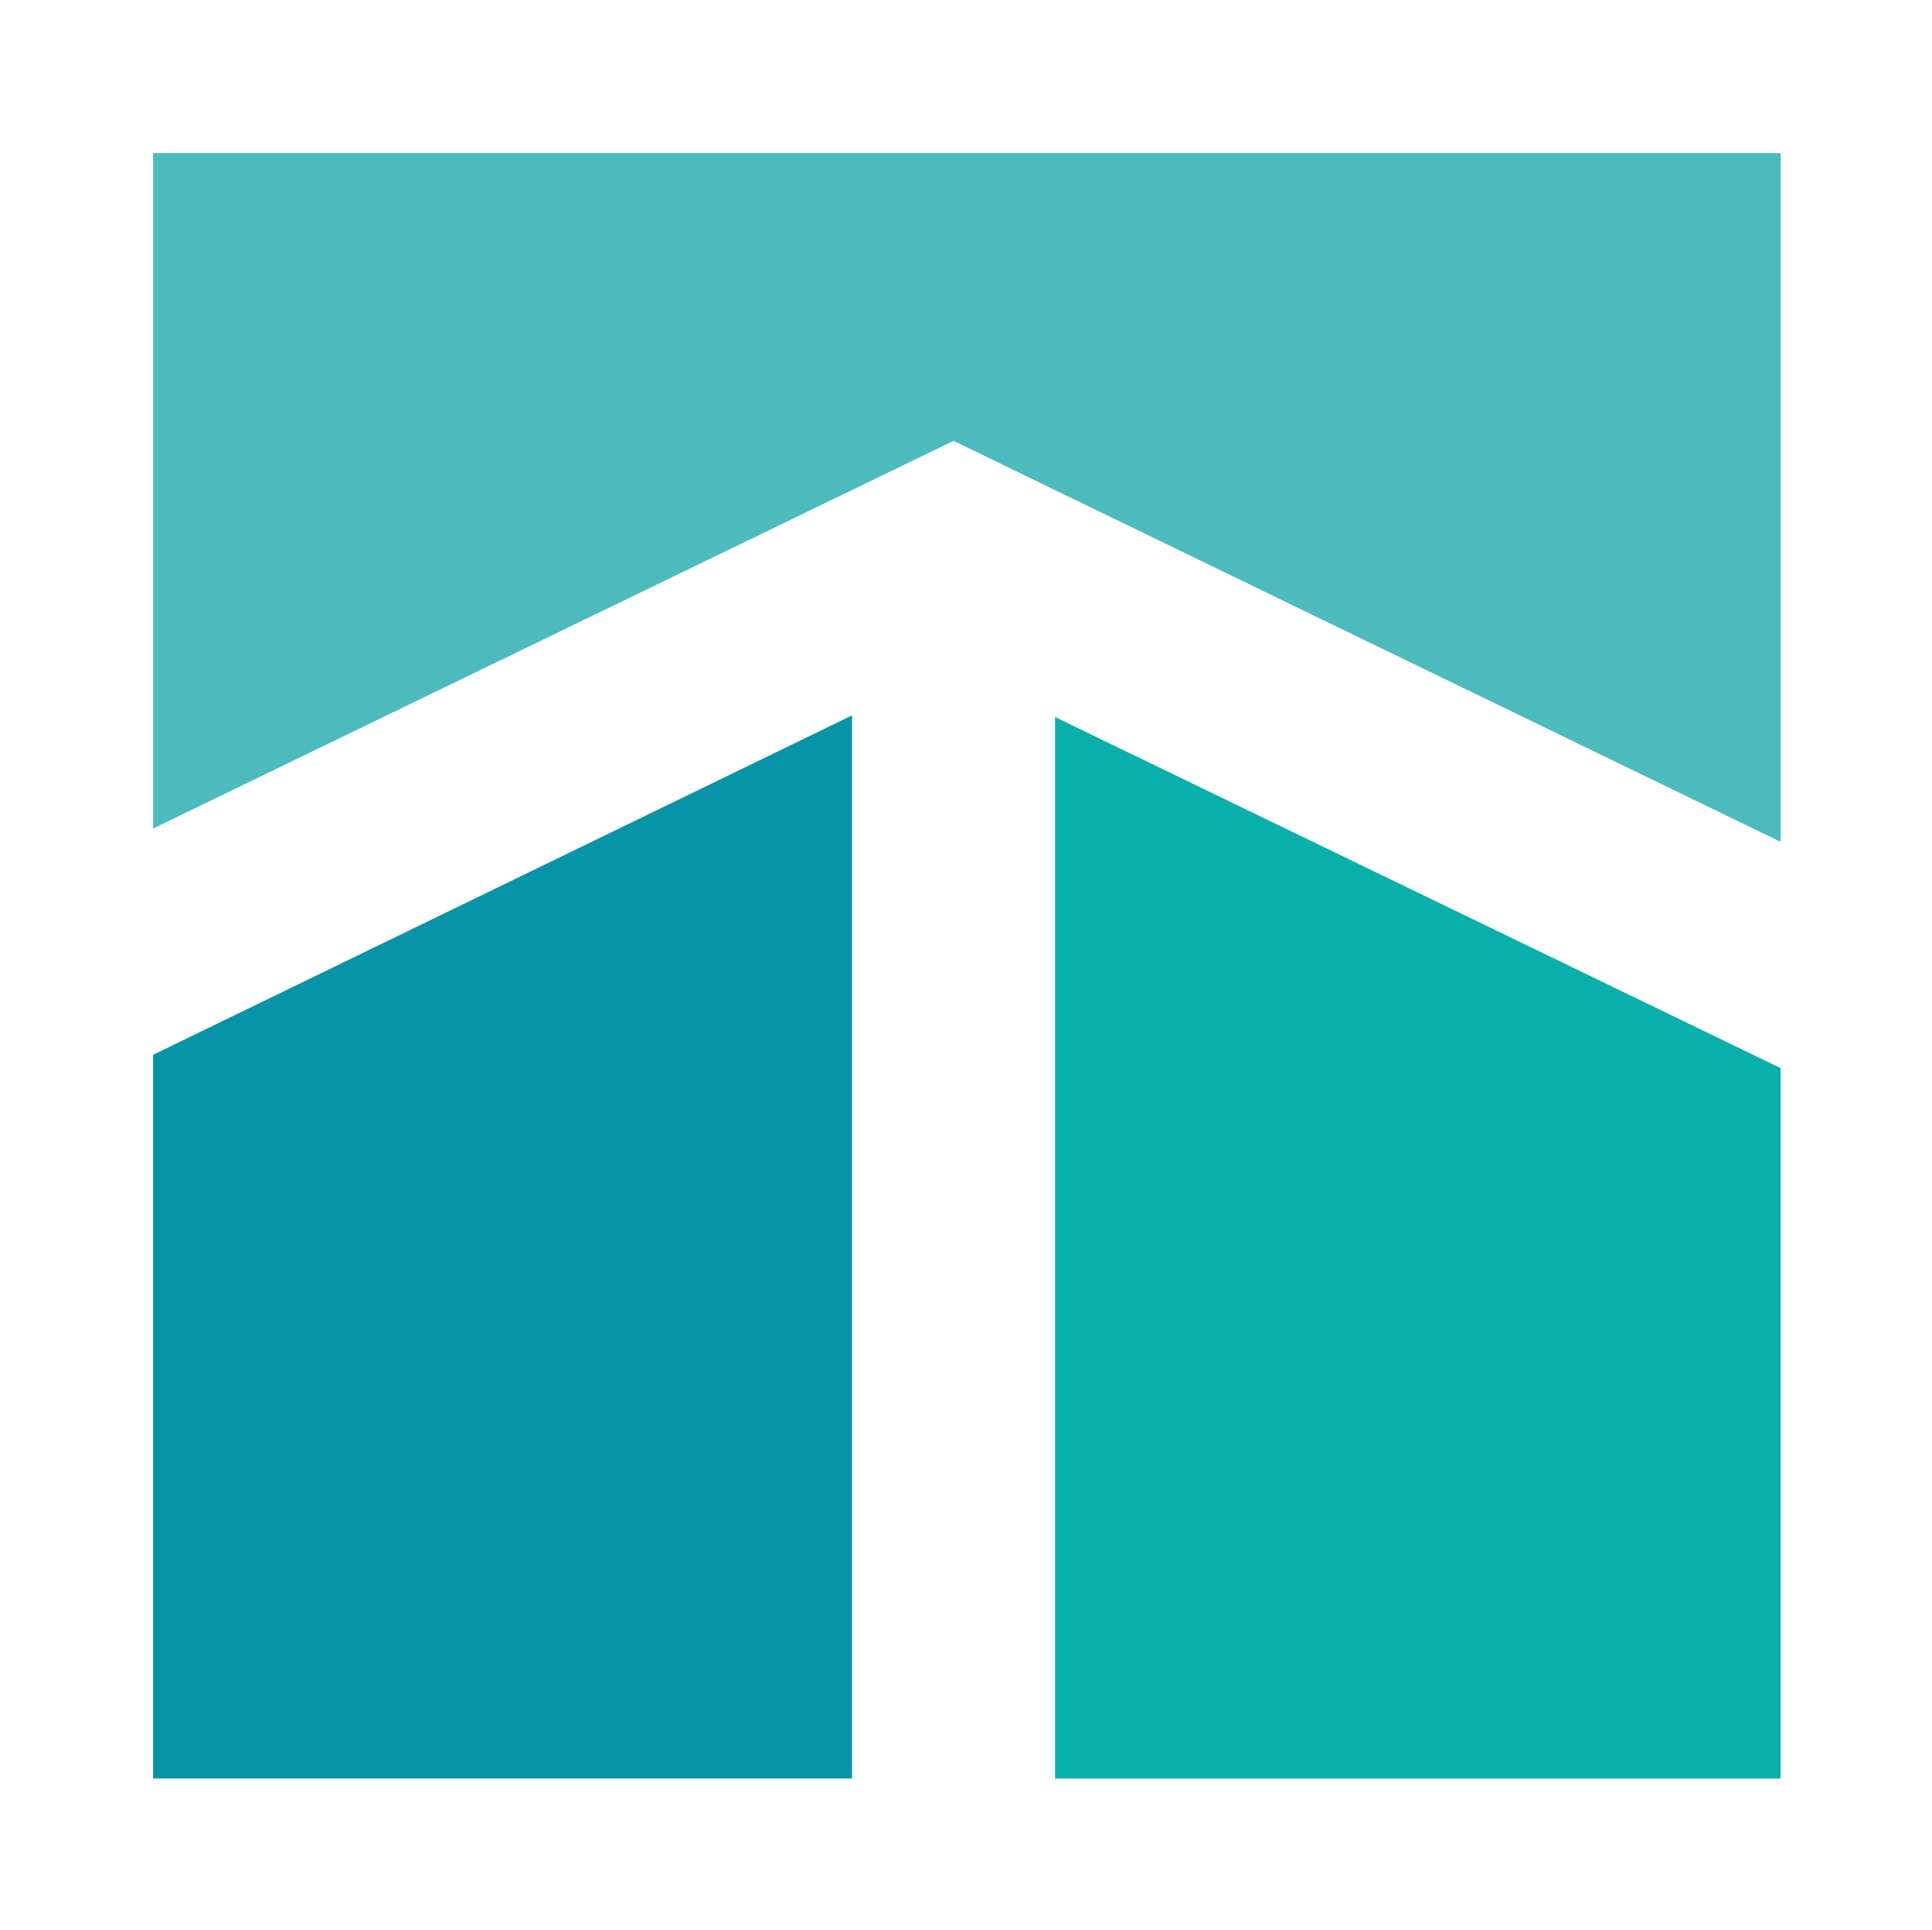
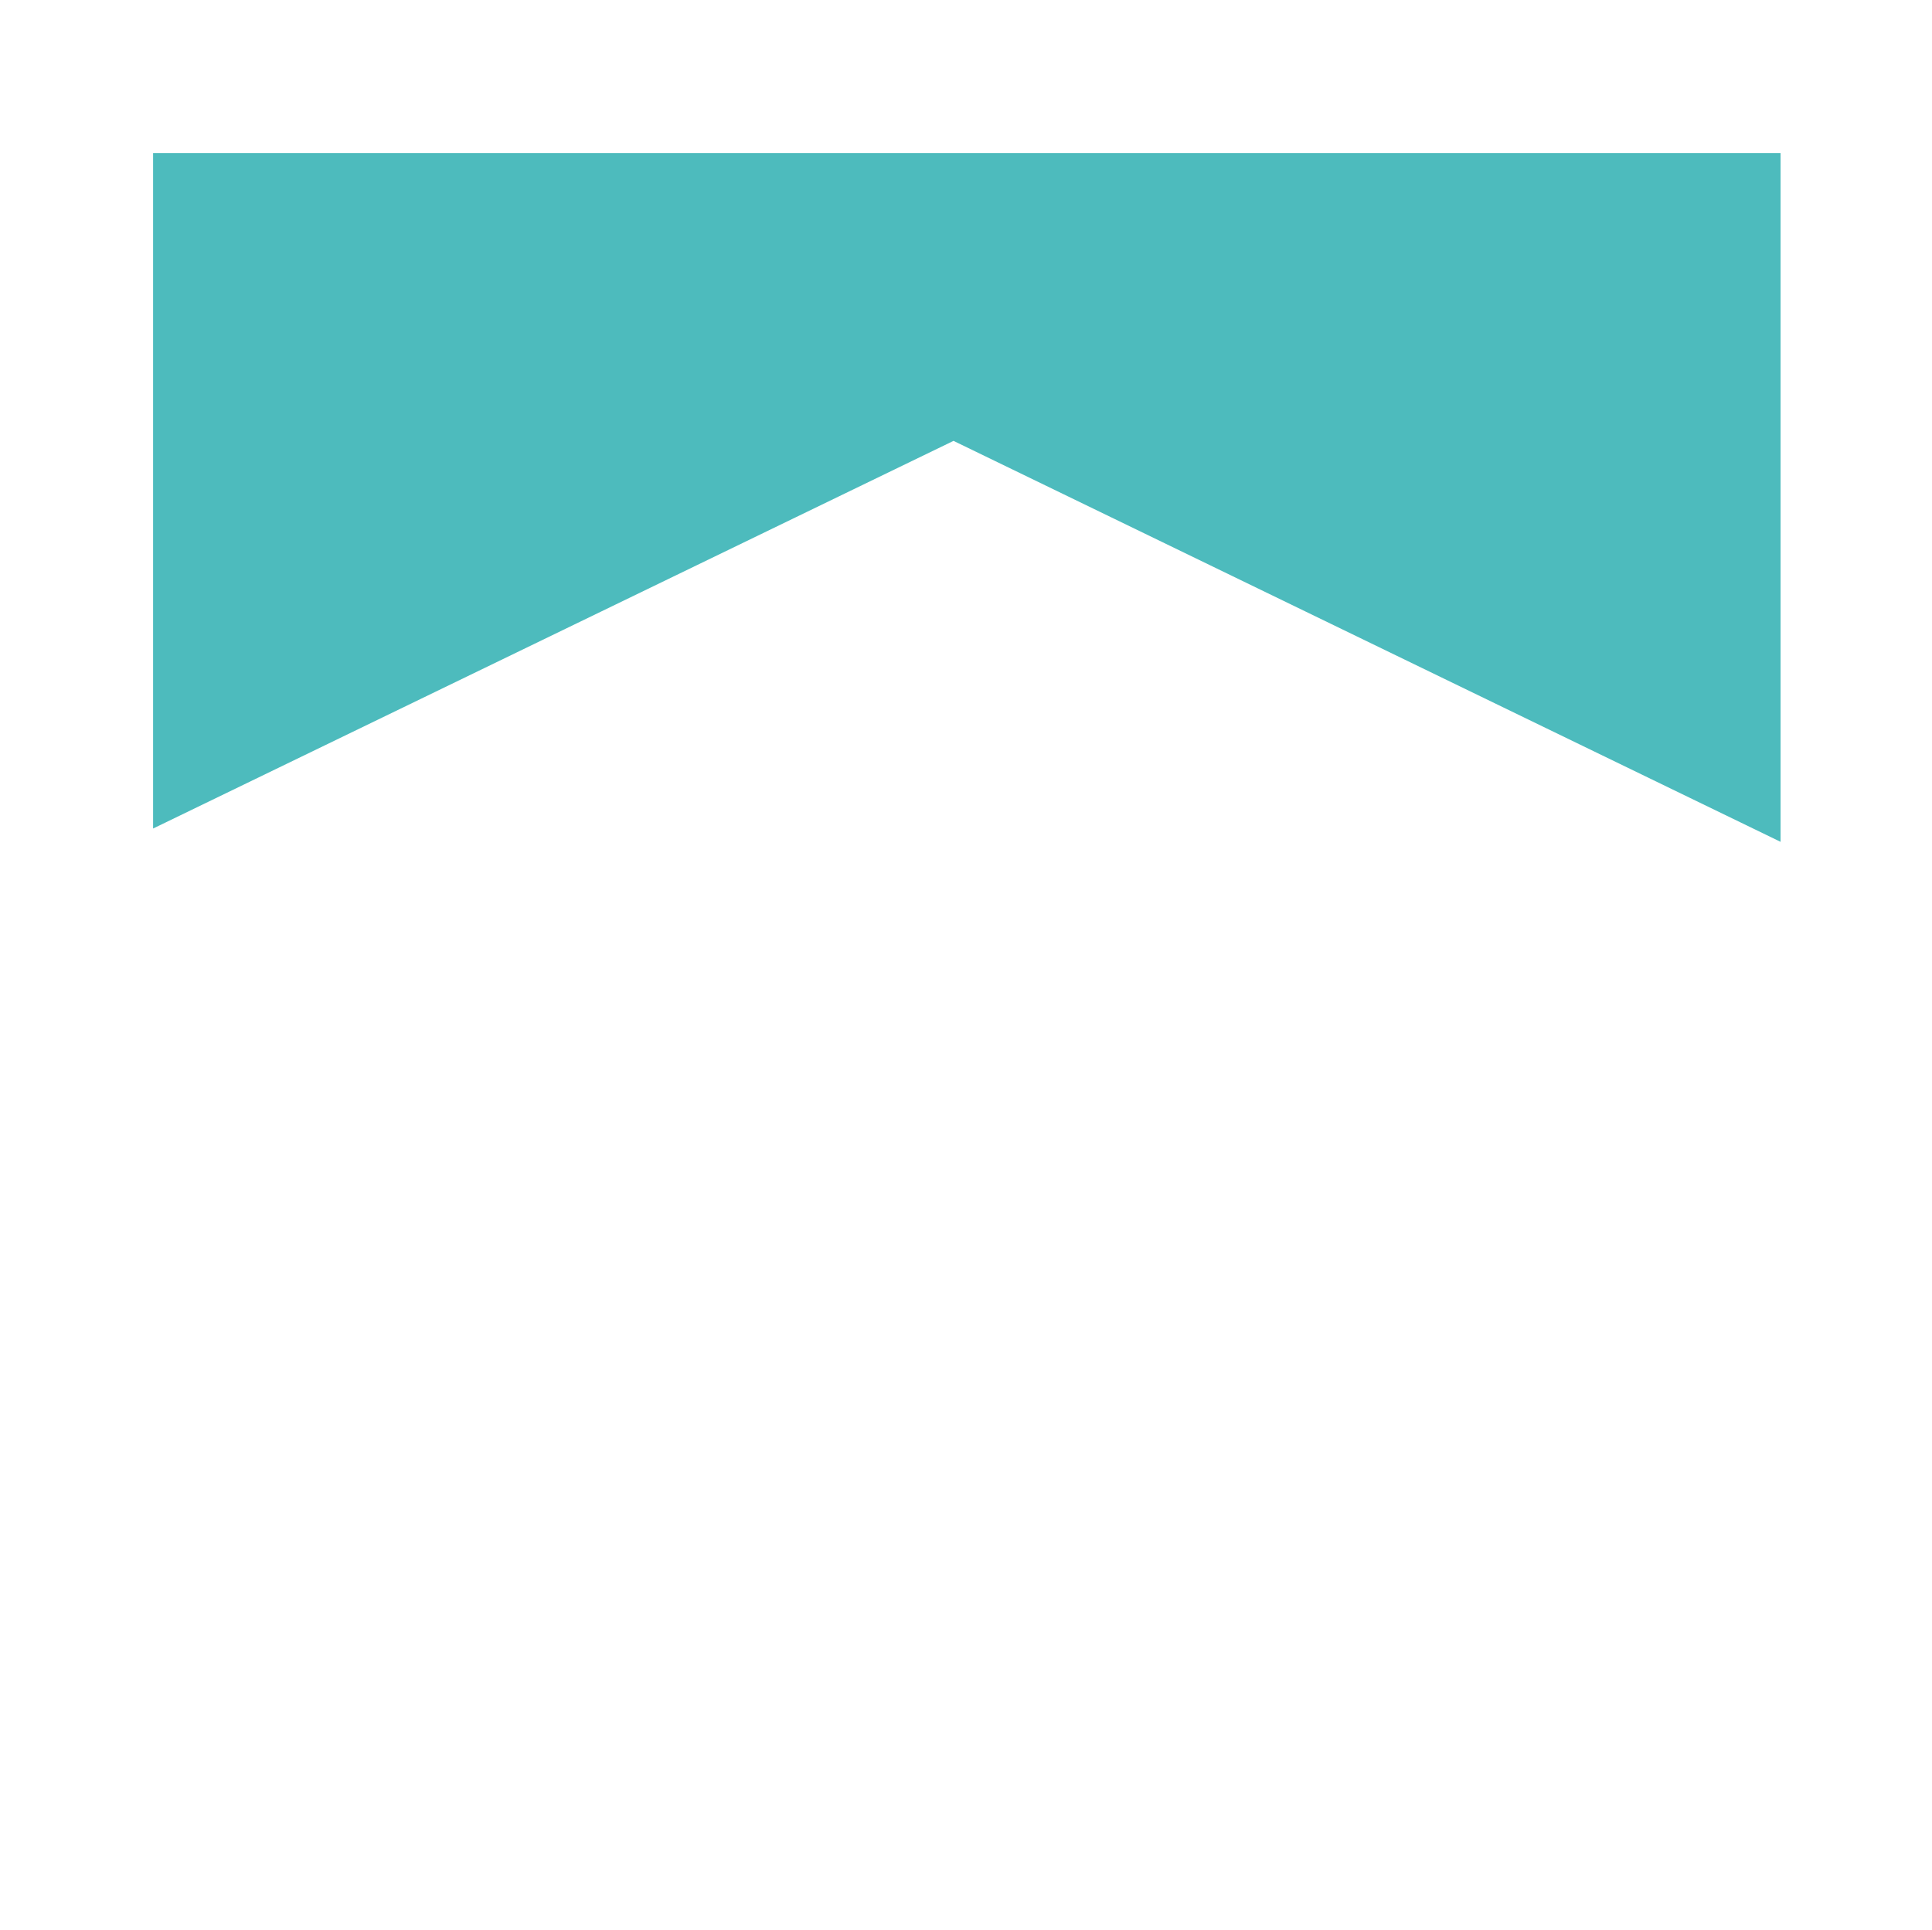
<svg xmlns="http://www.w3.org/2000/svg" id="Capa_1" viewBox="0 0 116.1 116">
  <defs>
    <style>      .st0 {        fill: #4dbbbd;      }      .st1 {        fill: #09b0ab;      }      .st2 {        fill: #0894a8;      }    </style>
  </defs>
  <polygon class="st0" points="57.3 26.5 107 50.6 107 9.2 9.2 9.2 9.2 49.8 57.3 26.5" />
-   <polygon class="st2" points="51.2 43 9.2 63.4 9.2 106.9 51.2 106.9 51.2 43" />
-   <polygon class="st1" points="63.4 43.1 63.4 106.9 107 106.9 107 64.2 63.4 43.1" />
</svg>